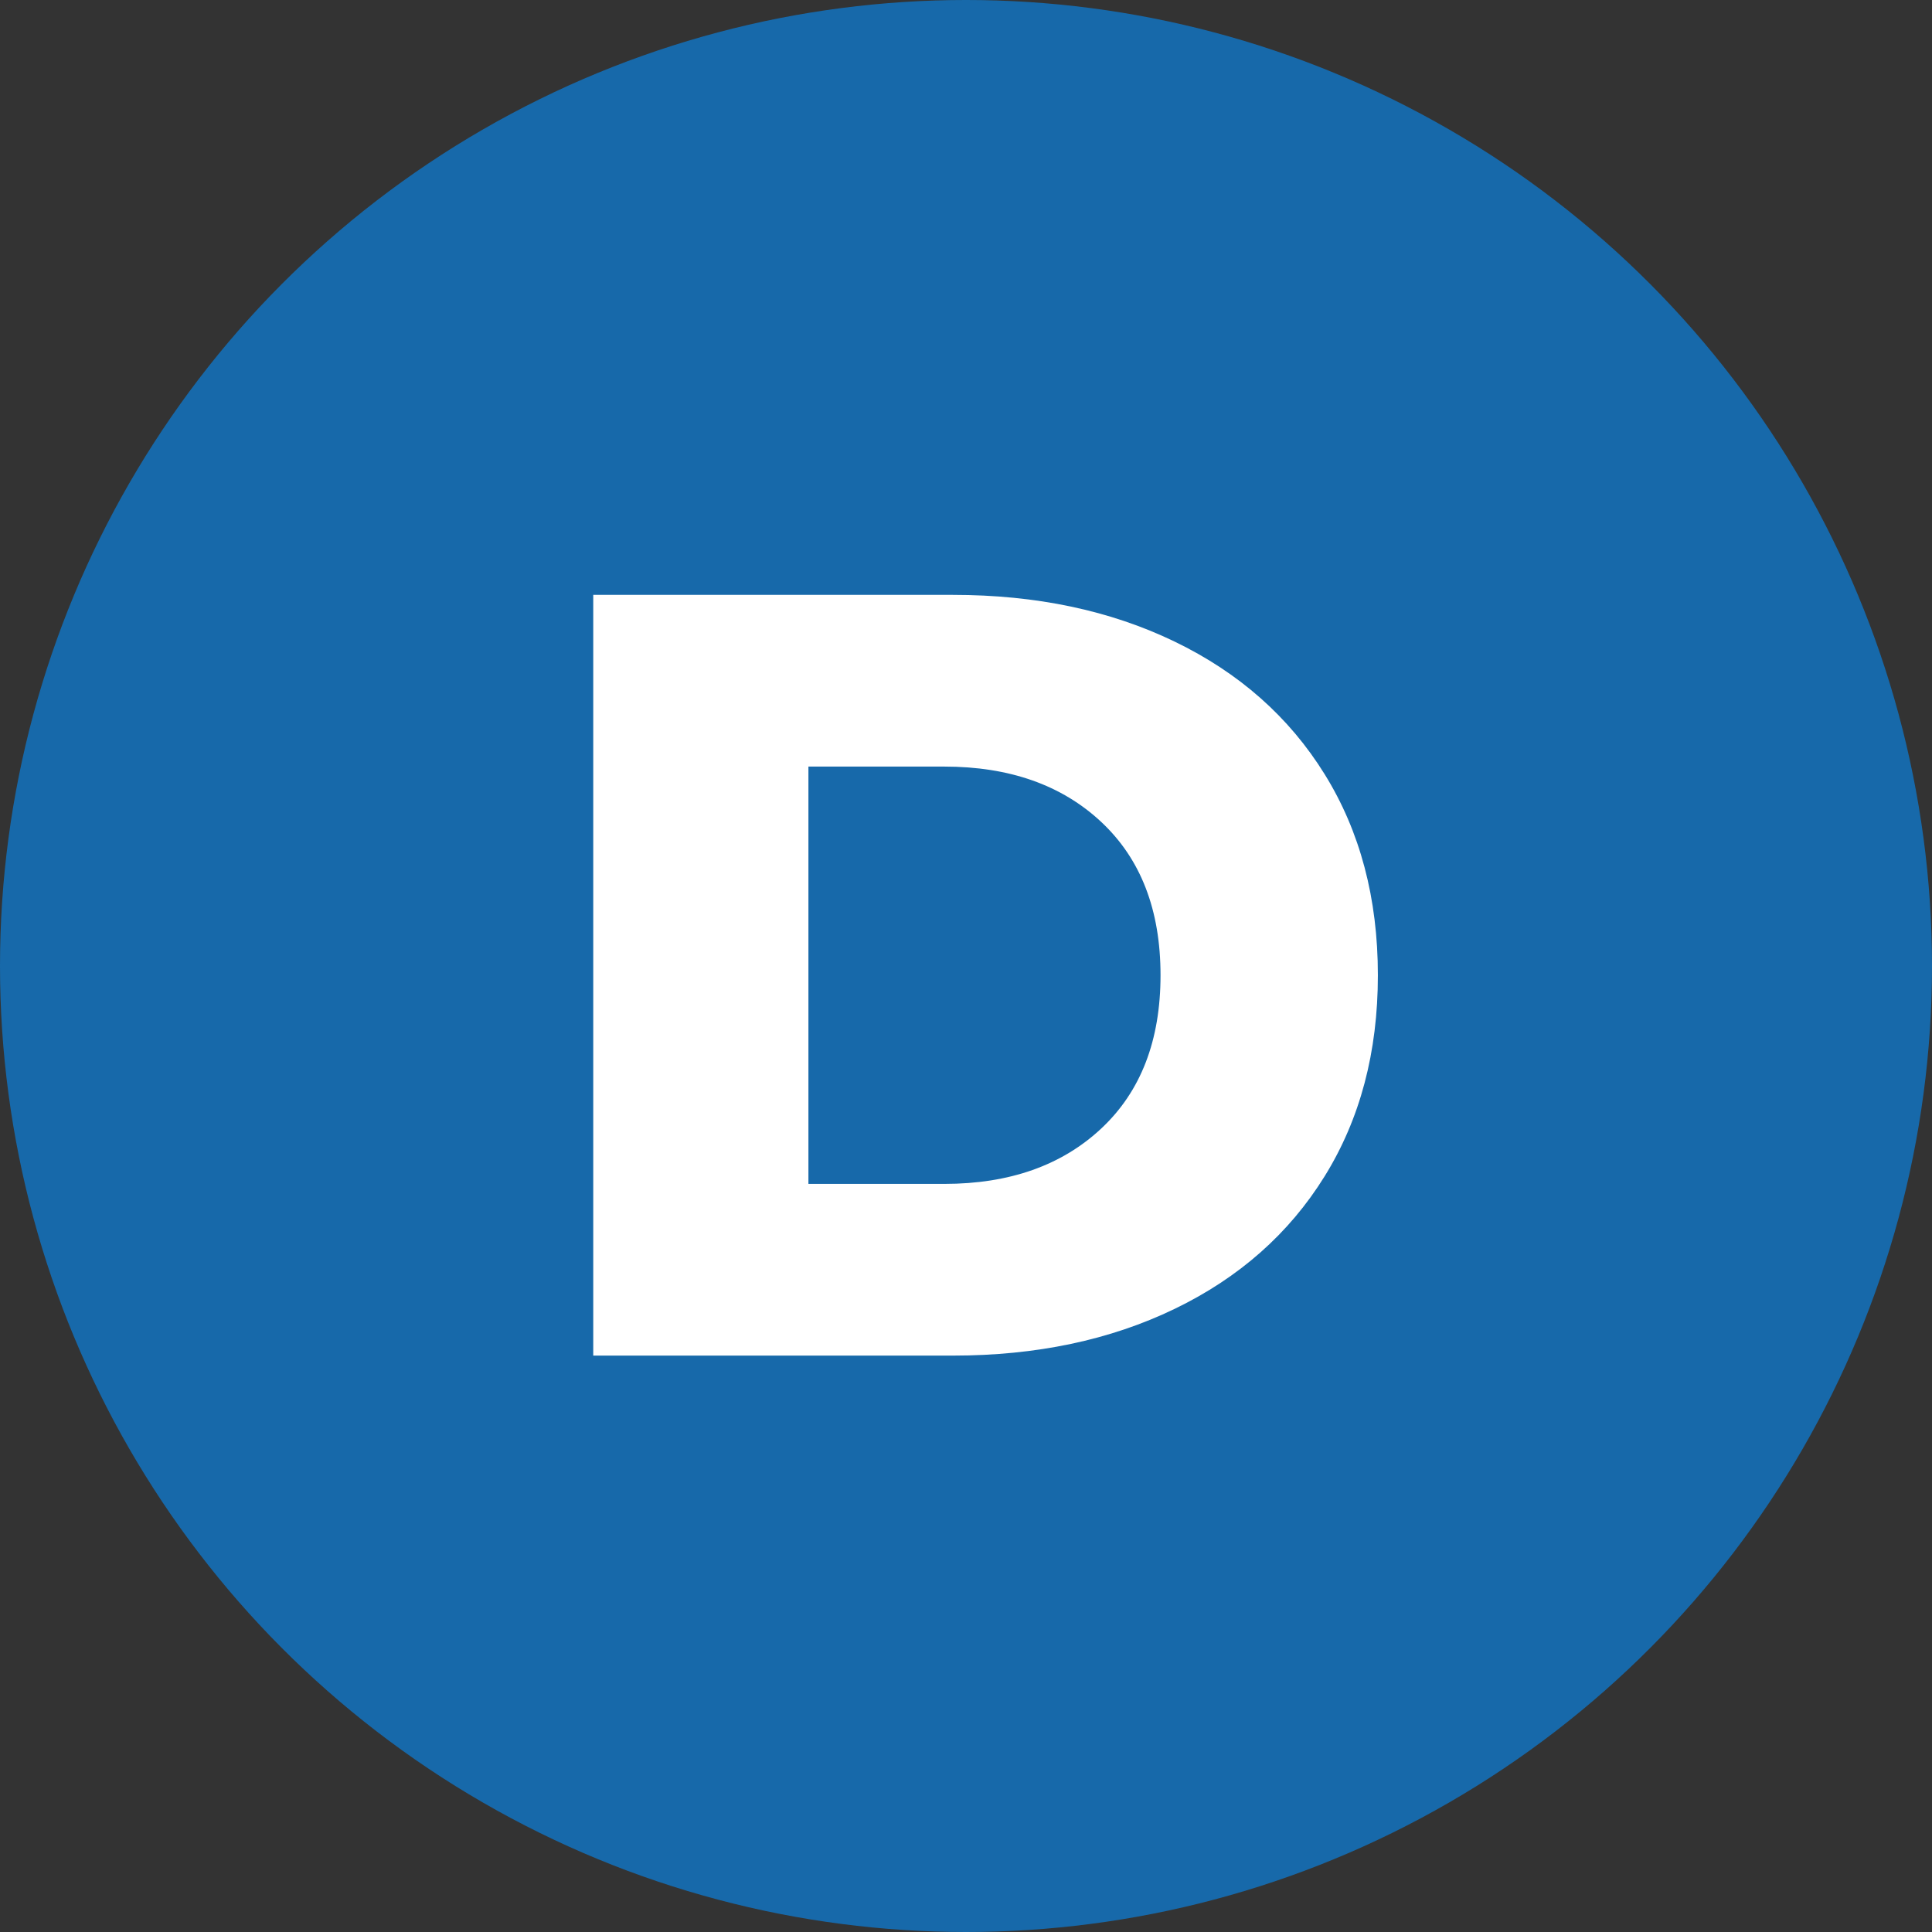
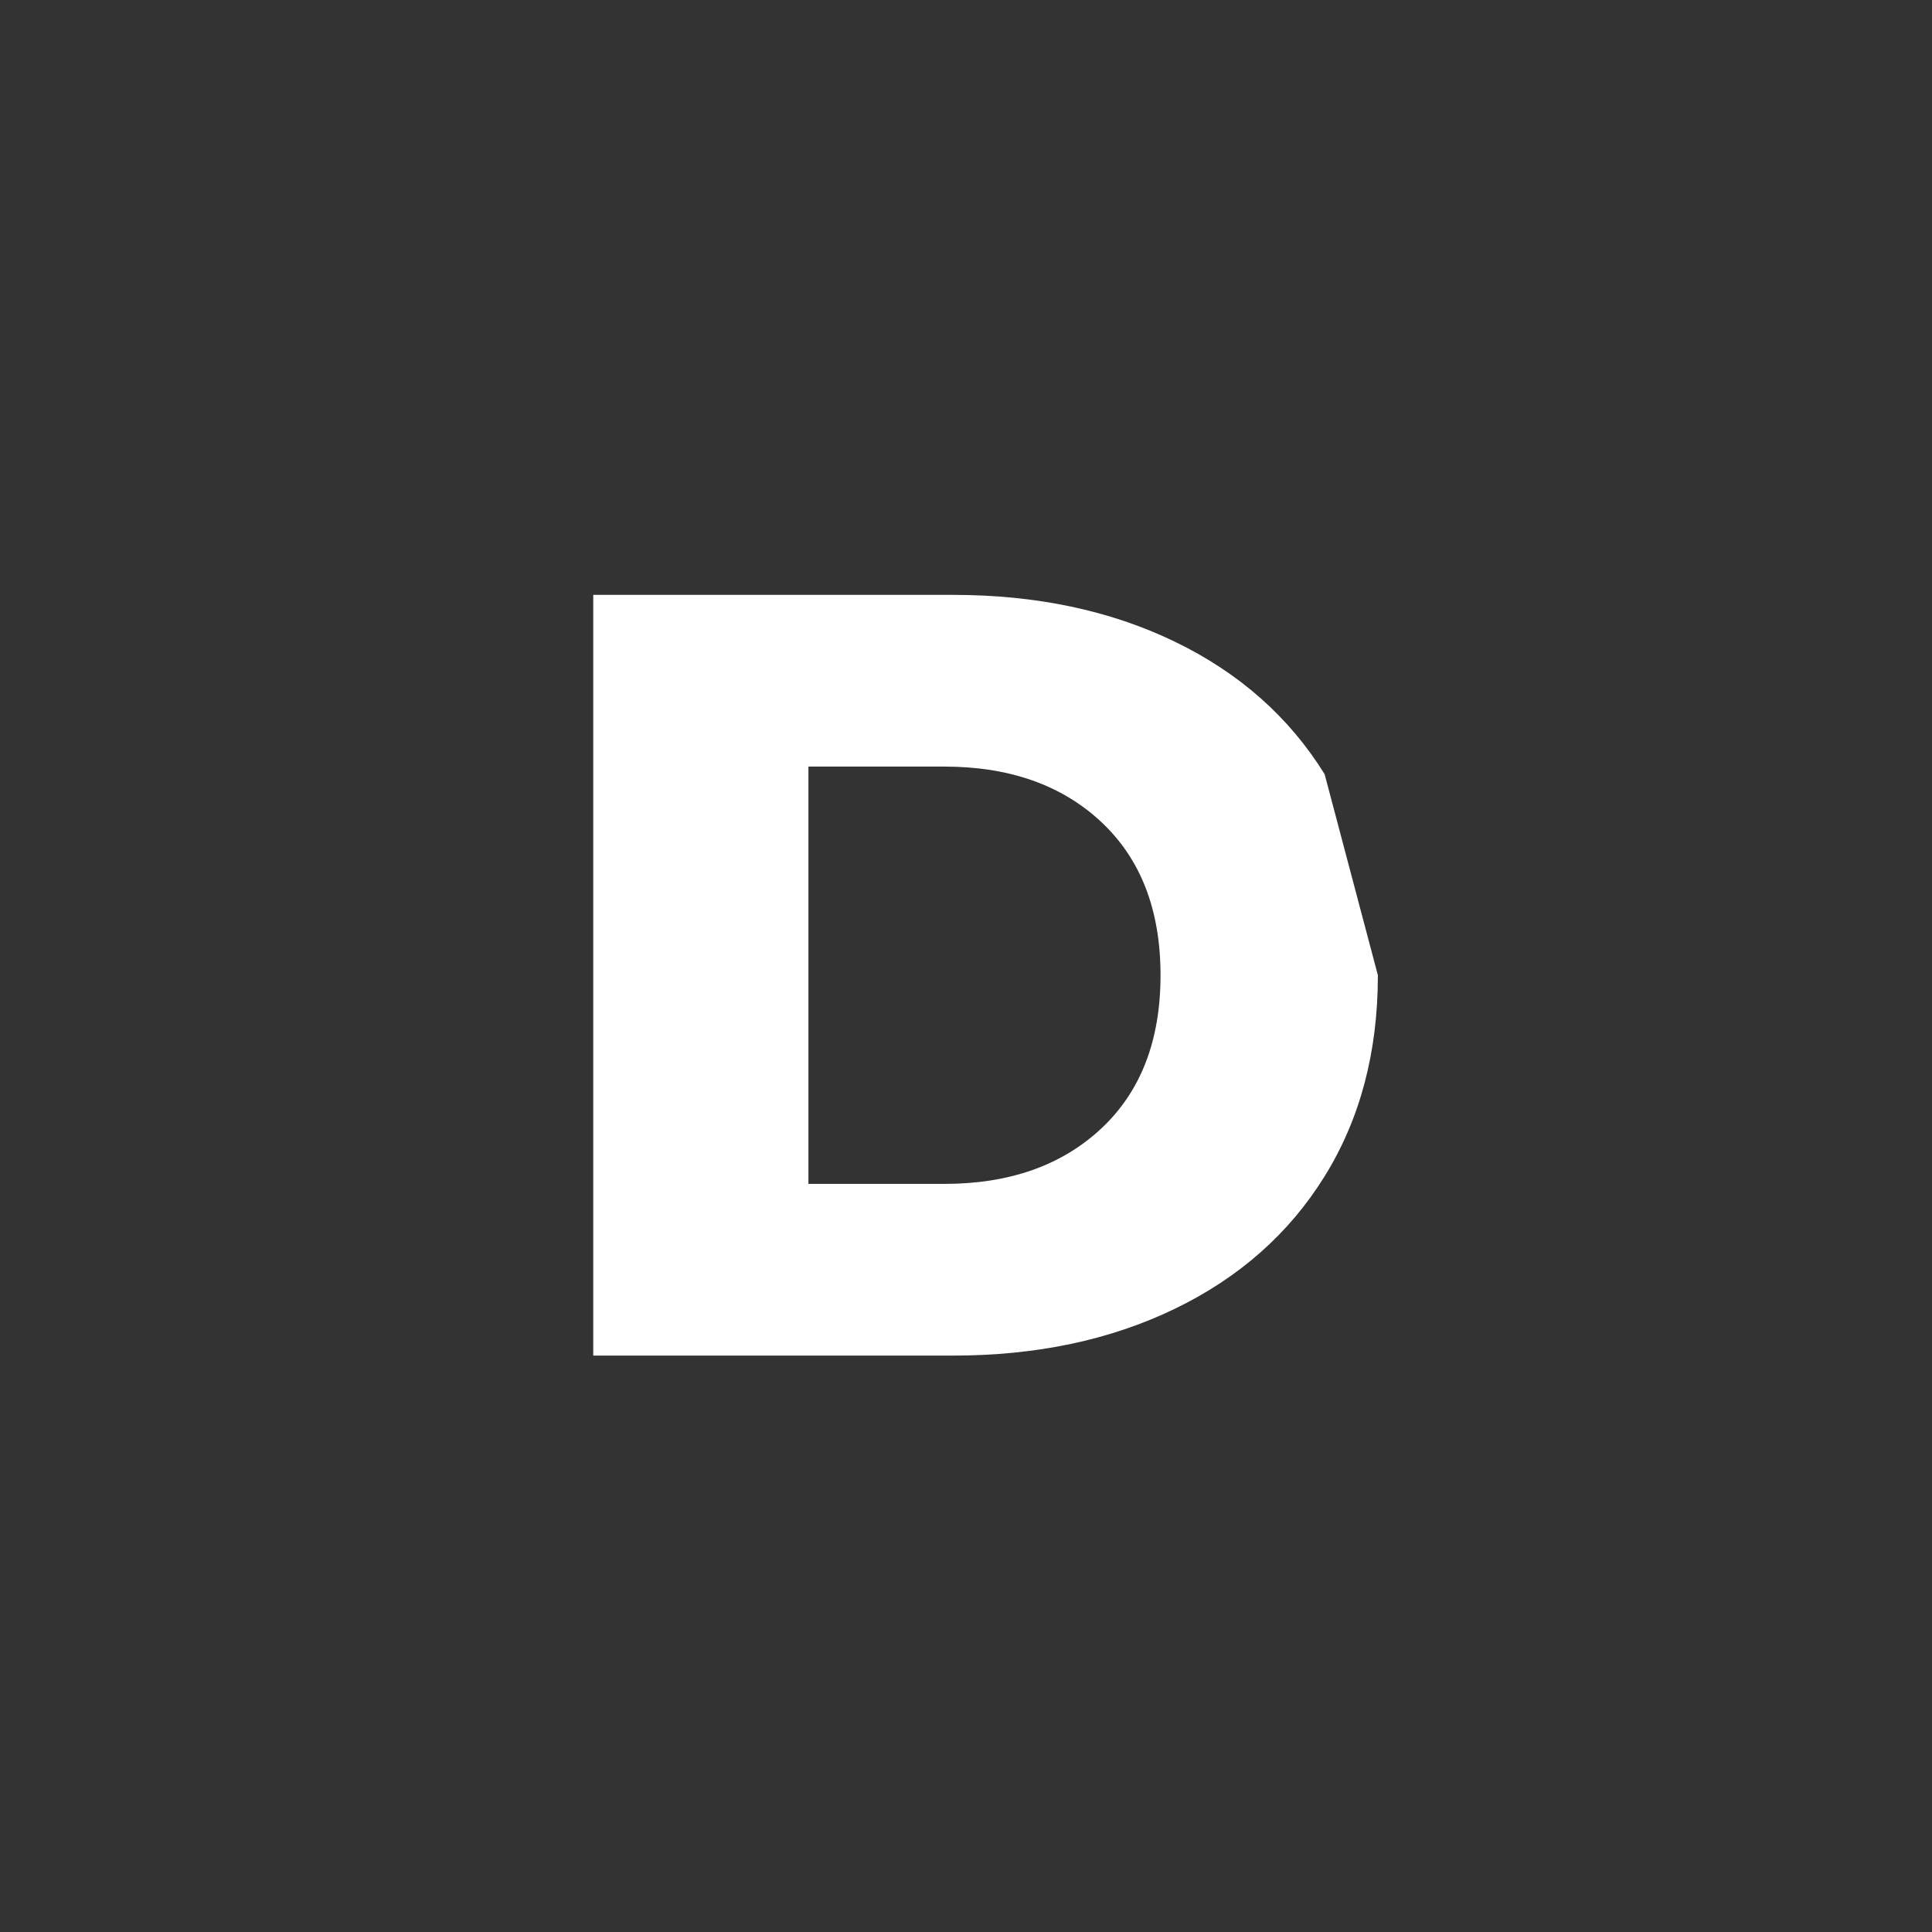
<svg xmlns="http://www.w3.org/2000/svg" viewBox="0 0 320 320">
  <rect x="0" y="0" width="320" height="320" fill="#333333" stroke="none" />
-   <circle fill="#1769aa" cx="160" cy="160" r="160" />
-   <path fill="white" d="M98.26 224.53L98.26 98.53L157.84 98.53Q178.54 98.53 194.56 106.27Q210.58 114.01 219.40 128.23Q228.22 142.45 228.22 161.53L228.22 161.53Q228.22 180.61 219.40 194.83Q210.58 209.05 194.56 216.79Q178.54 224.53 157.84 224.53L157.84 224.53L98.26 224.53ZM133.90 196.09L156.40 196.09Q172.60 196.09 182.41 186.91Q192.22 177.73 192.22 161.53L192.22 161.53Q192.22 145.33 182.41 136.15Q172.60 126.97 156.40 126.97L156.40 126.97L133.90 126.97L133.90 196.09Z" />
+   <path fill="white" d="M98.26 224.53L98.26 98.53L157.84 98.53Q178.54 98.53 194.56 106.27Q210.58 114.01 219.40 128.23L228.22 161.53Q228.22 180.61 219.40 194.83Q210.58 209.05 194.56 216.79Q178.54 224.53 157.84 224.53L157.84 224.53L98.26 224.53ZM133.90 196.09L156.40 196.09Q172.60 196.09 182.41 186.91Q192.22 177.73 192.22 161.53L192.22 161.53Q192.22 145.33 182.41 136.15Q172.60 126.97 156.40 126.97L156.40 126.97L133.90 126.97L133.90 196.09Z" />
</svg>